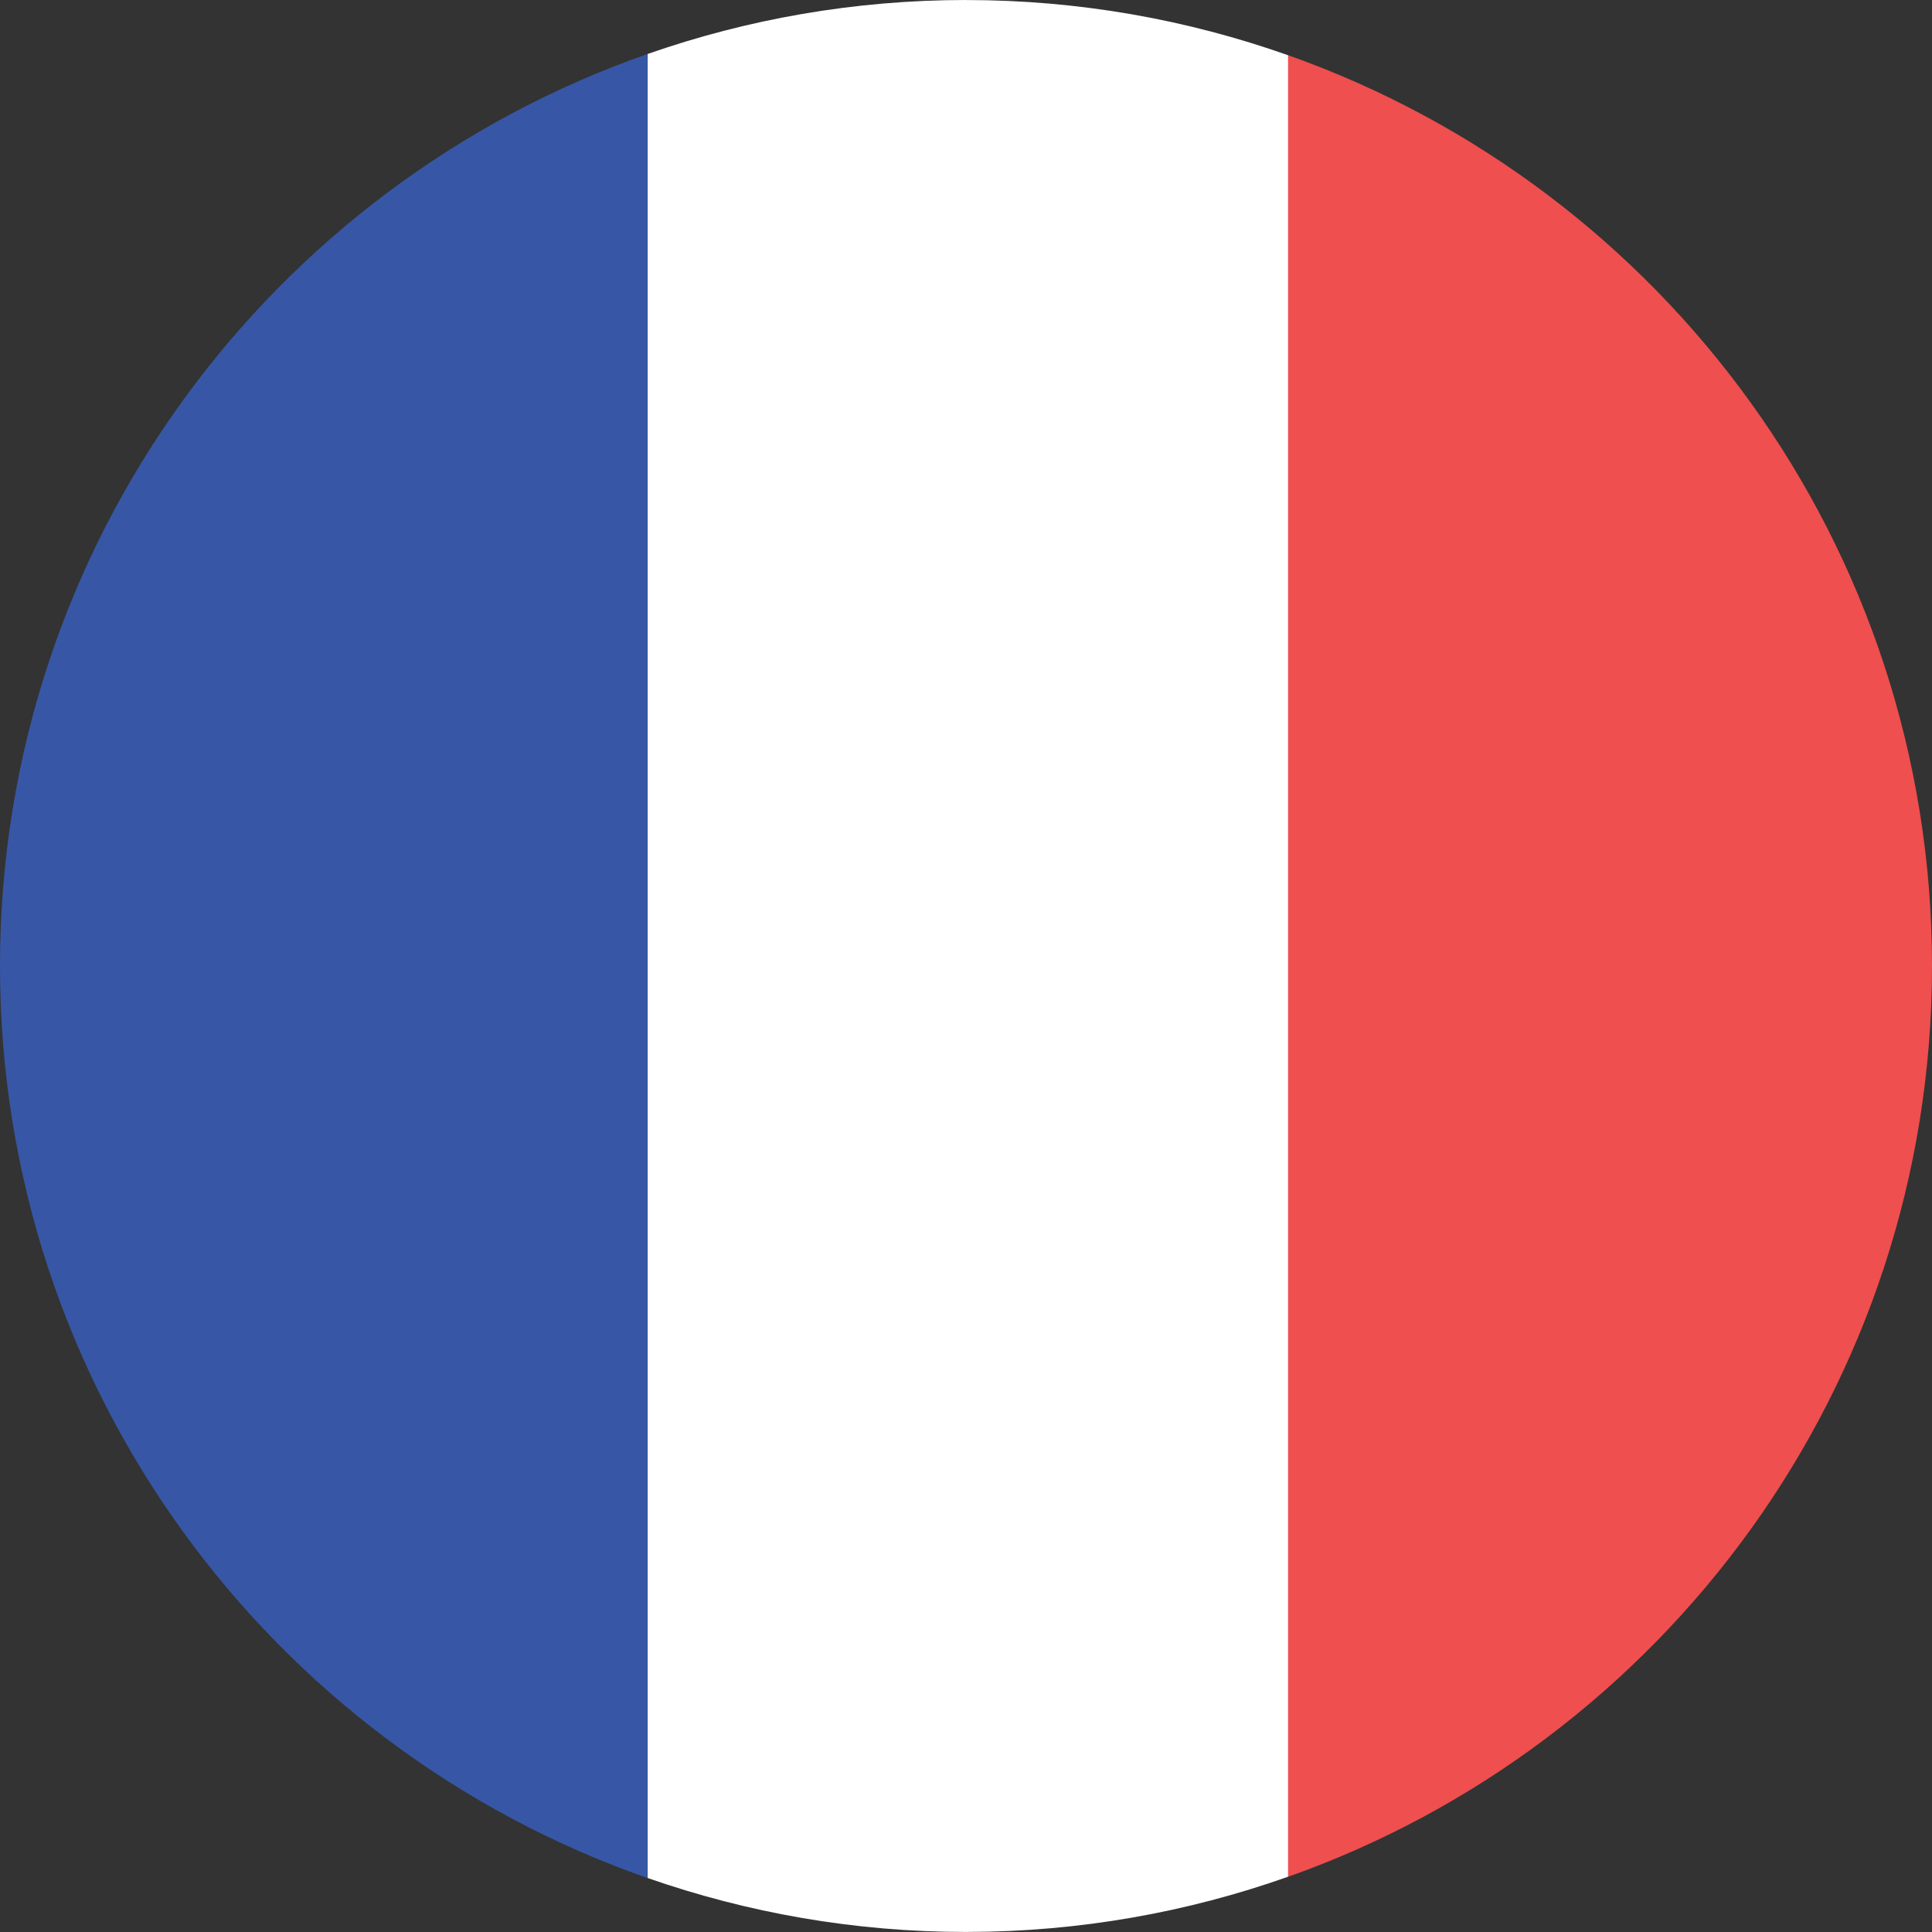
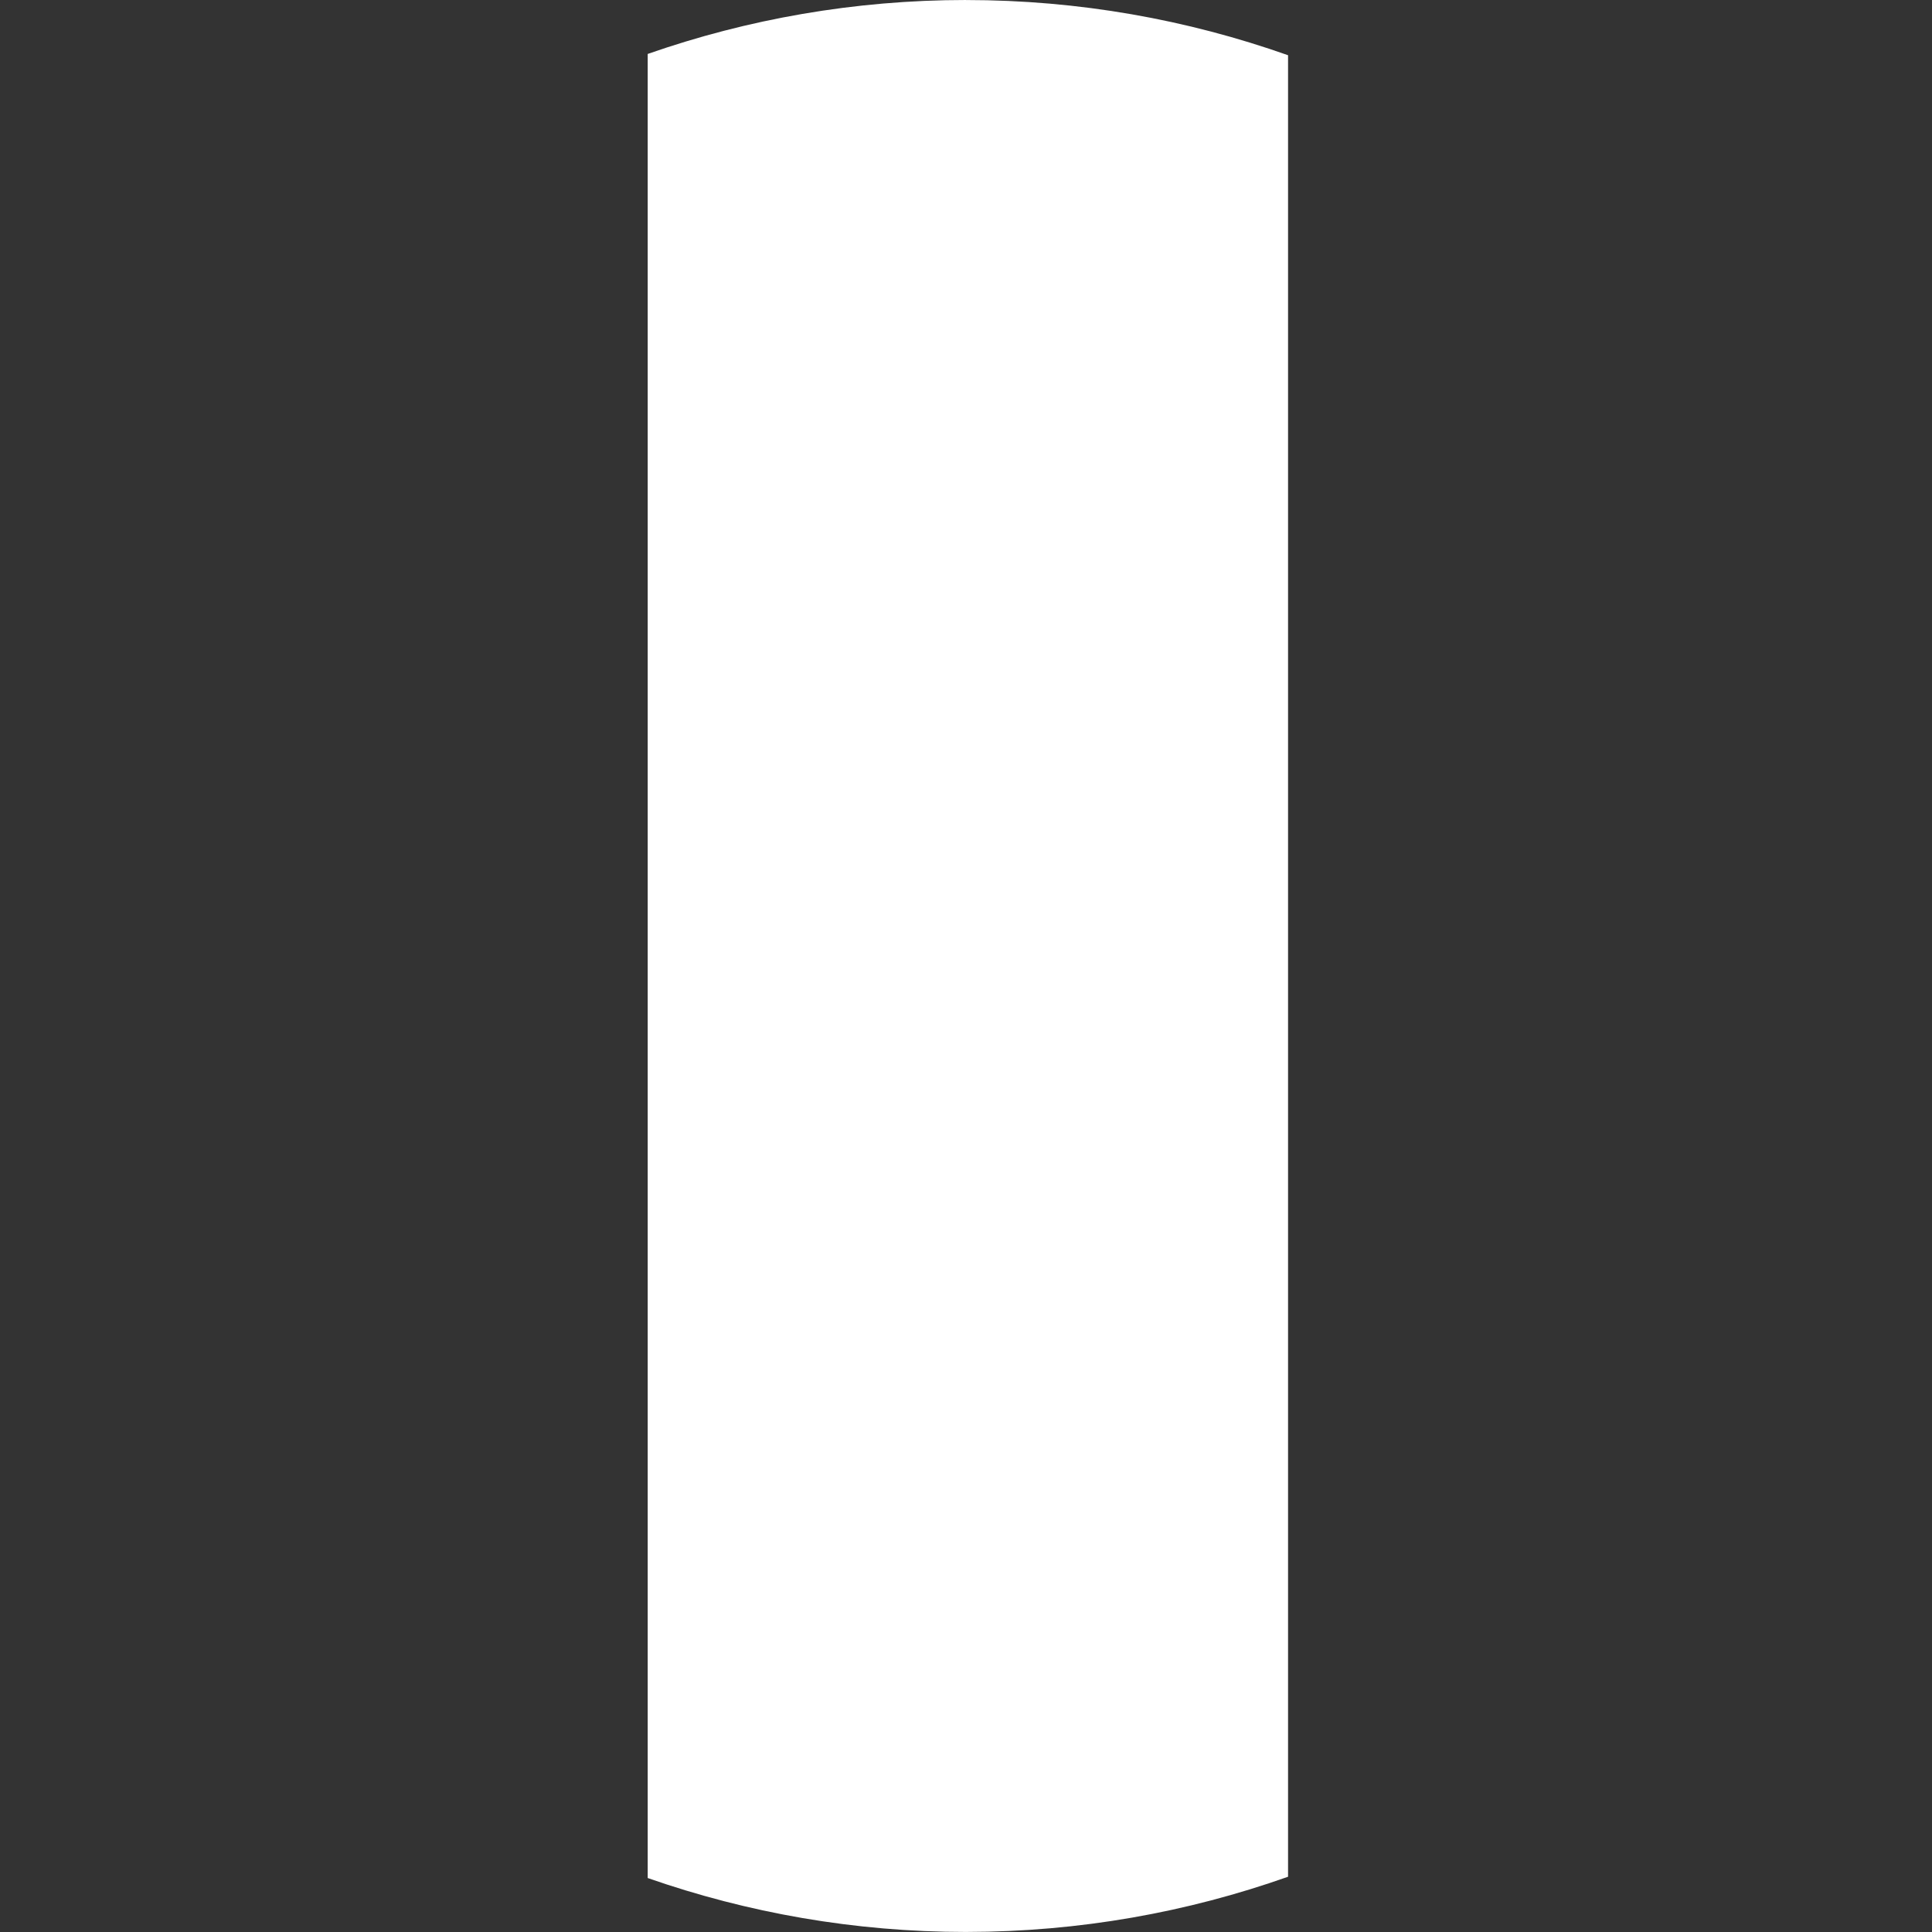
<svg xmlns="http://www.w3.org/2000/svg" enable-background="new 0 0 128 128" version="1.0" viewBox="0 0 128 128" xml:space="preserve">
  <rect x="0" y="0" width="128" height="128" fill="#333333" stroke="none" />
-   <path d="M0,63.999c0,27.957,17.931,51.711,42.913,60.429V3.574C17.931,12.292,0,36.045,0,63.999z" fill="#3757A6" />
-   <path d="m85.337 3.657-7.469 20.708c6.894 22.751 6.894 56.519 0 79.271l7.469 20.706c24.853-8.789 42.663-32.48 42.663-60.344 0-27.86-17.81-51.552-42.663-60.341z" fill="#EF4F4E" />
  <path d="m63.999 0c-7.391 0-14.482 1.269-21.087 3.574v120.85c6.606 2.306 13.697 3.573 21.087 3.573 0.017 0 0.034-1e-3 0.052-1e-3 7.465-6e-3 14.627-1.301 21.286-3.657v-120.68c-6.675-2.36-13.853-3.657-21.338-3.657z" fill="#fff" />
</svg>